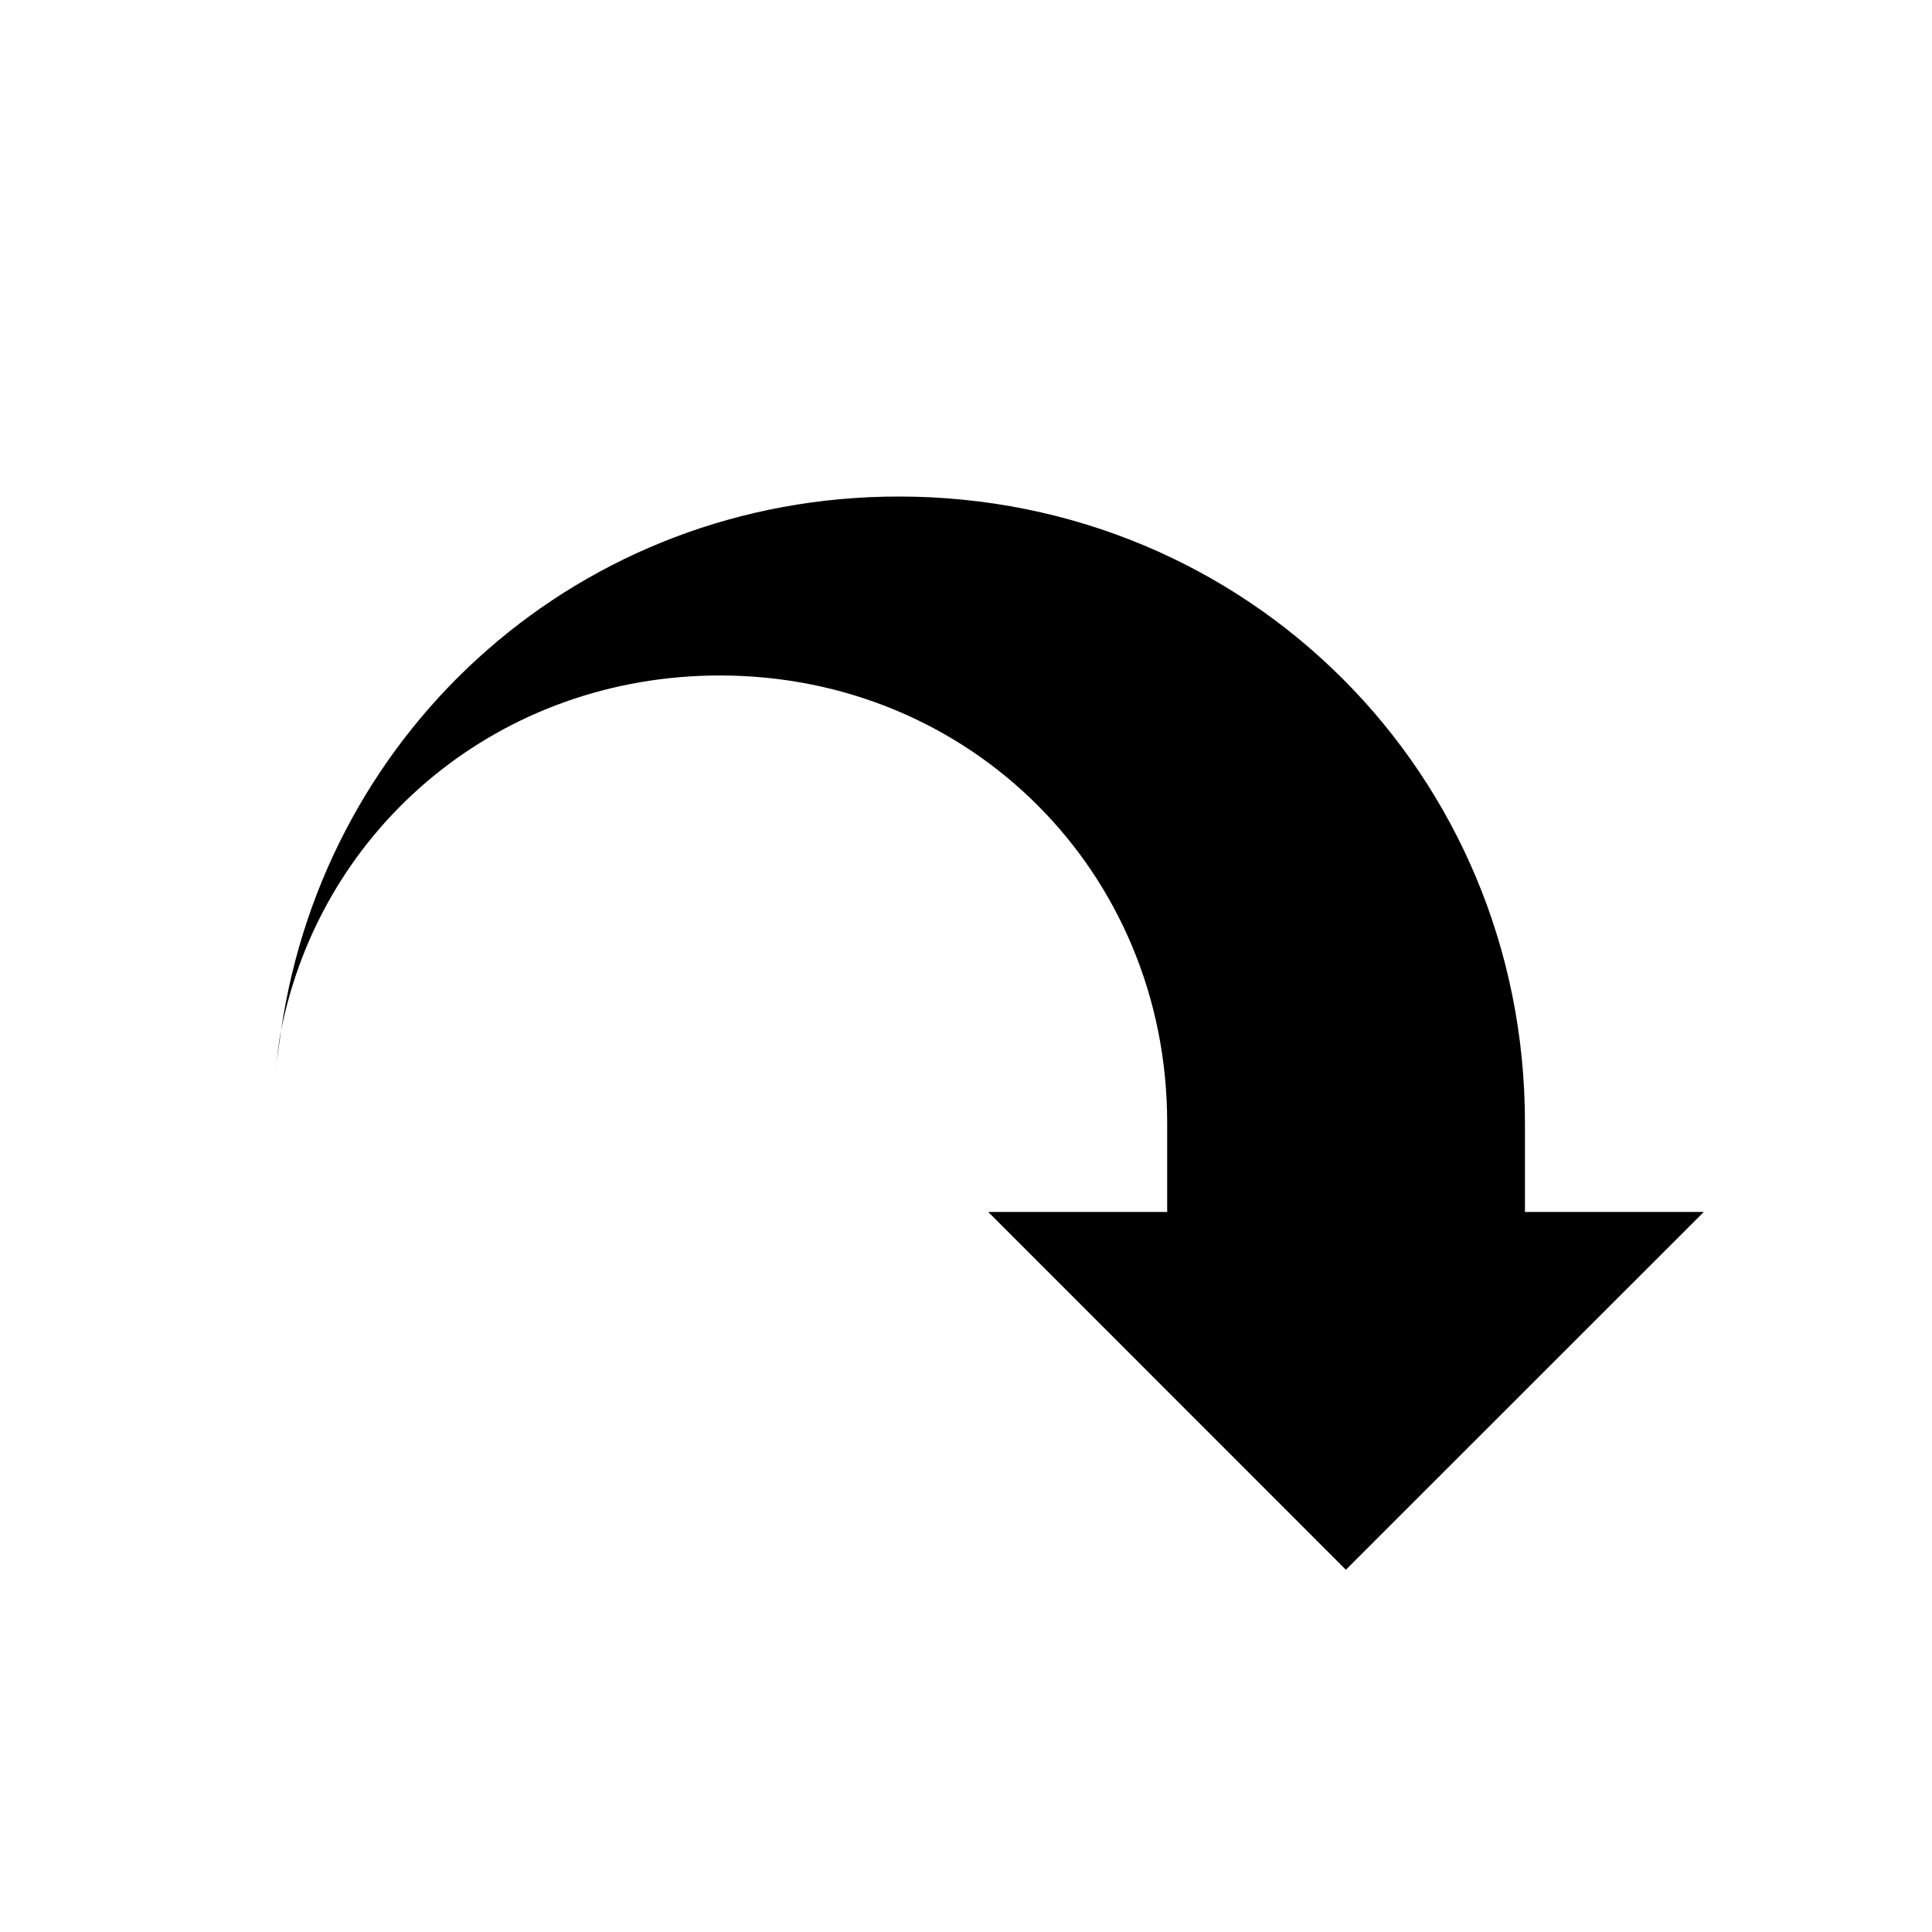
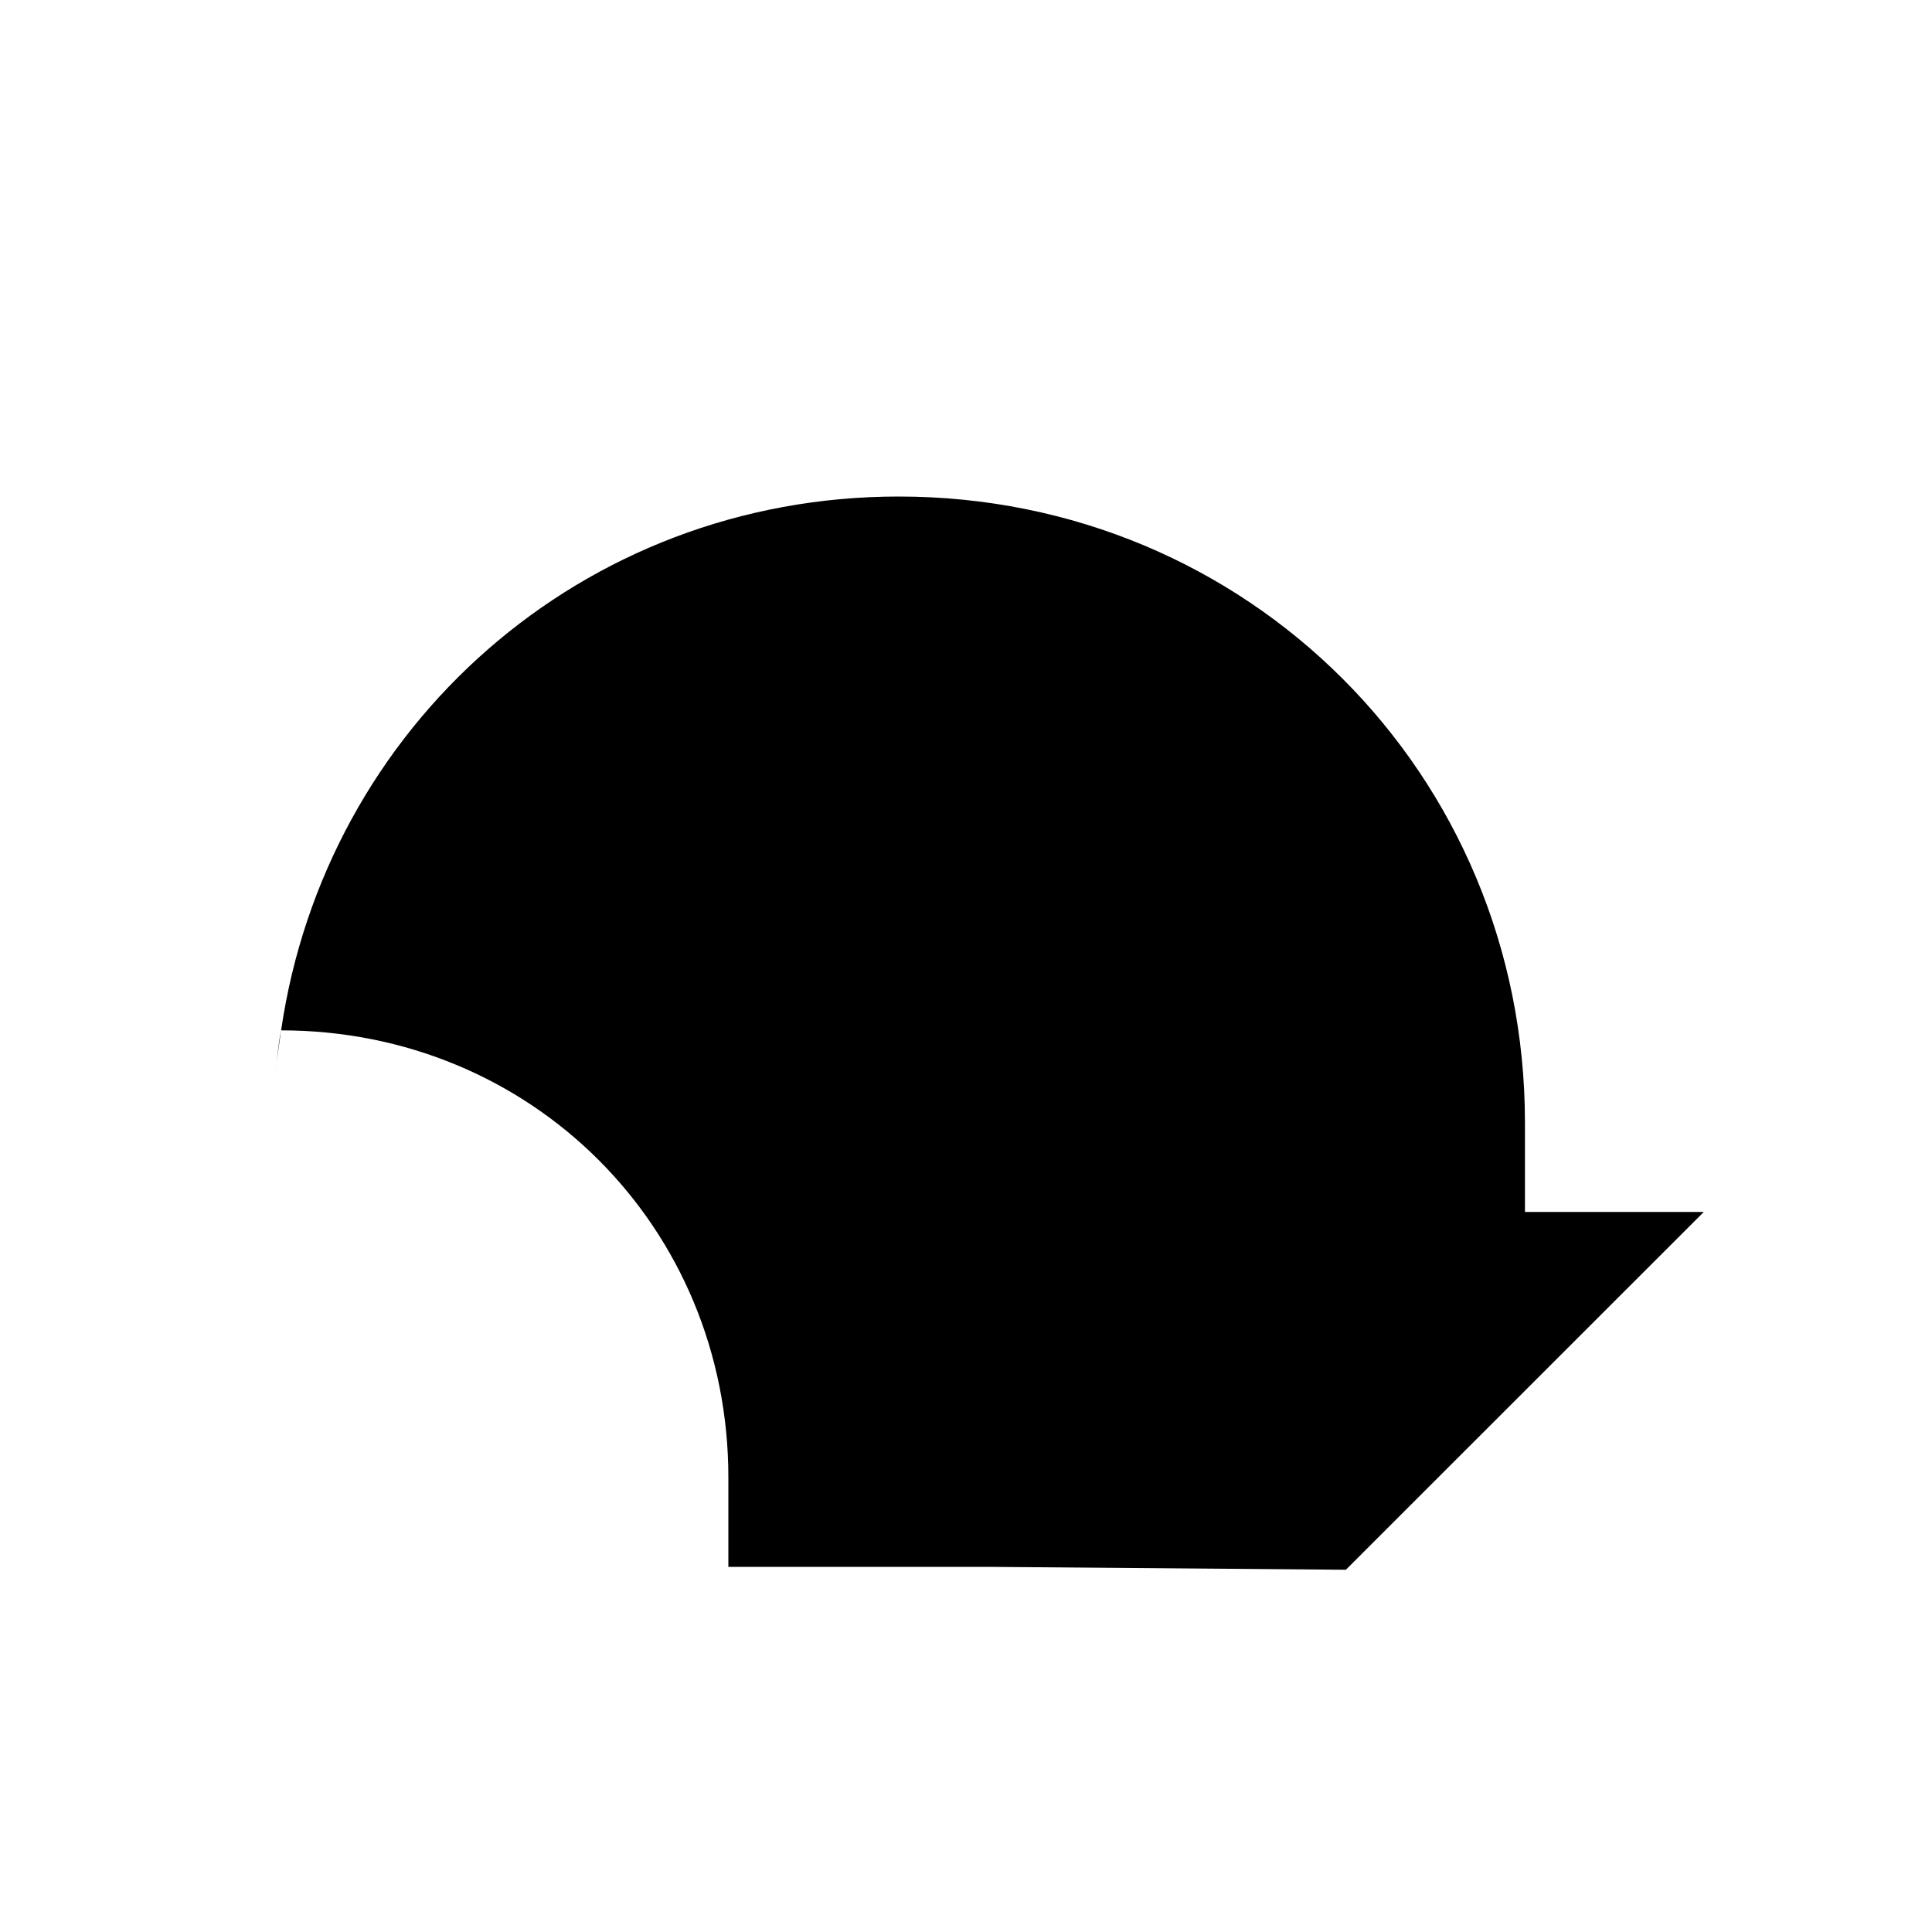
<svg xmlns="http://www.w3.org/2000/svg" version="1.1" id="Layer_1" x="0px" y="0px" width="16px" height="16px" viewBox="0 0 16 16" enable-background="new 0 0 16 16" xml:space="preserve">
-   <path d="M2.328,8.533c0.34-1.701,1.819-2.939,3.634-2.939c2.074,0,3.704,1.629,3.704,3.703v0.74H8.184L11.146,13l2.964-2.963h-1.481  v-0.74c0-2.889-2.297-5.185-5.186-5.185C4.817,4.112,2.695,6.019,2.328,8.533z M2.281,8.903c0.013-0.126,0.022-0.249,0.047-0.37  C2.31,8.656,2.291,8.777,2.281,8.903z" />
+   <path d="M2.328,8.533c2.074,0,3.704,1.629,3.704,3.703v0.74H8.184L11.146,13l2.964-2.963h-1.481  v-0.74c0-2.889-2.297-5.185-5.186-5.185C4.817,4.112,2.695,6.019,2.328,8.533z M2.281,8.903c0.013-0.126,0.022-0.249,0.047-0.37  C2.31,8.656,2.291,8.777,2.281,8.903z" />
</svg>